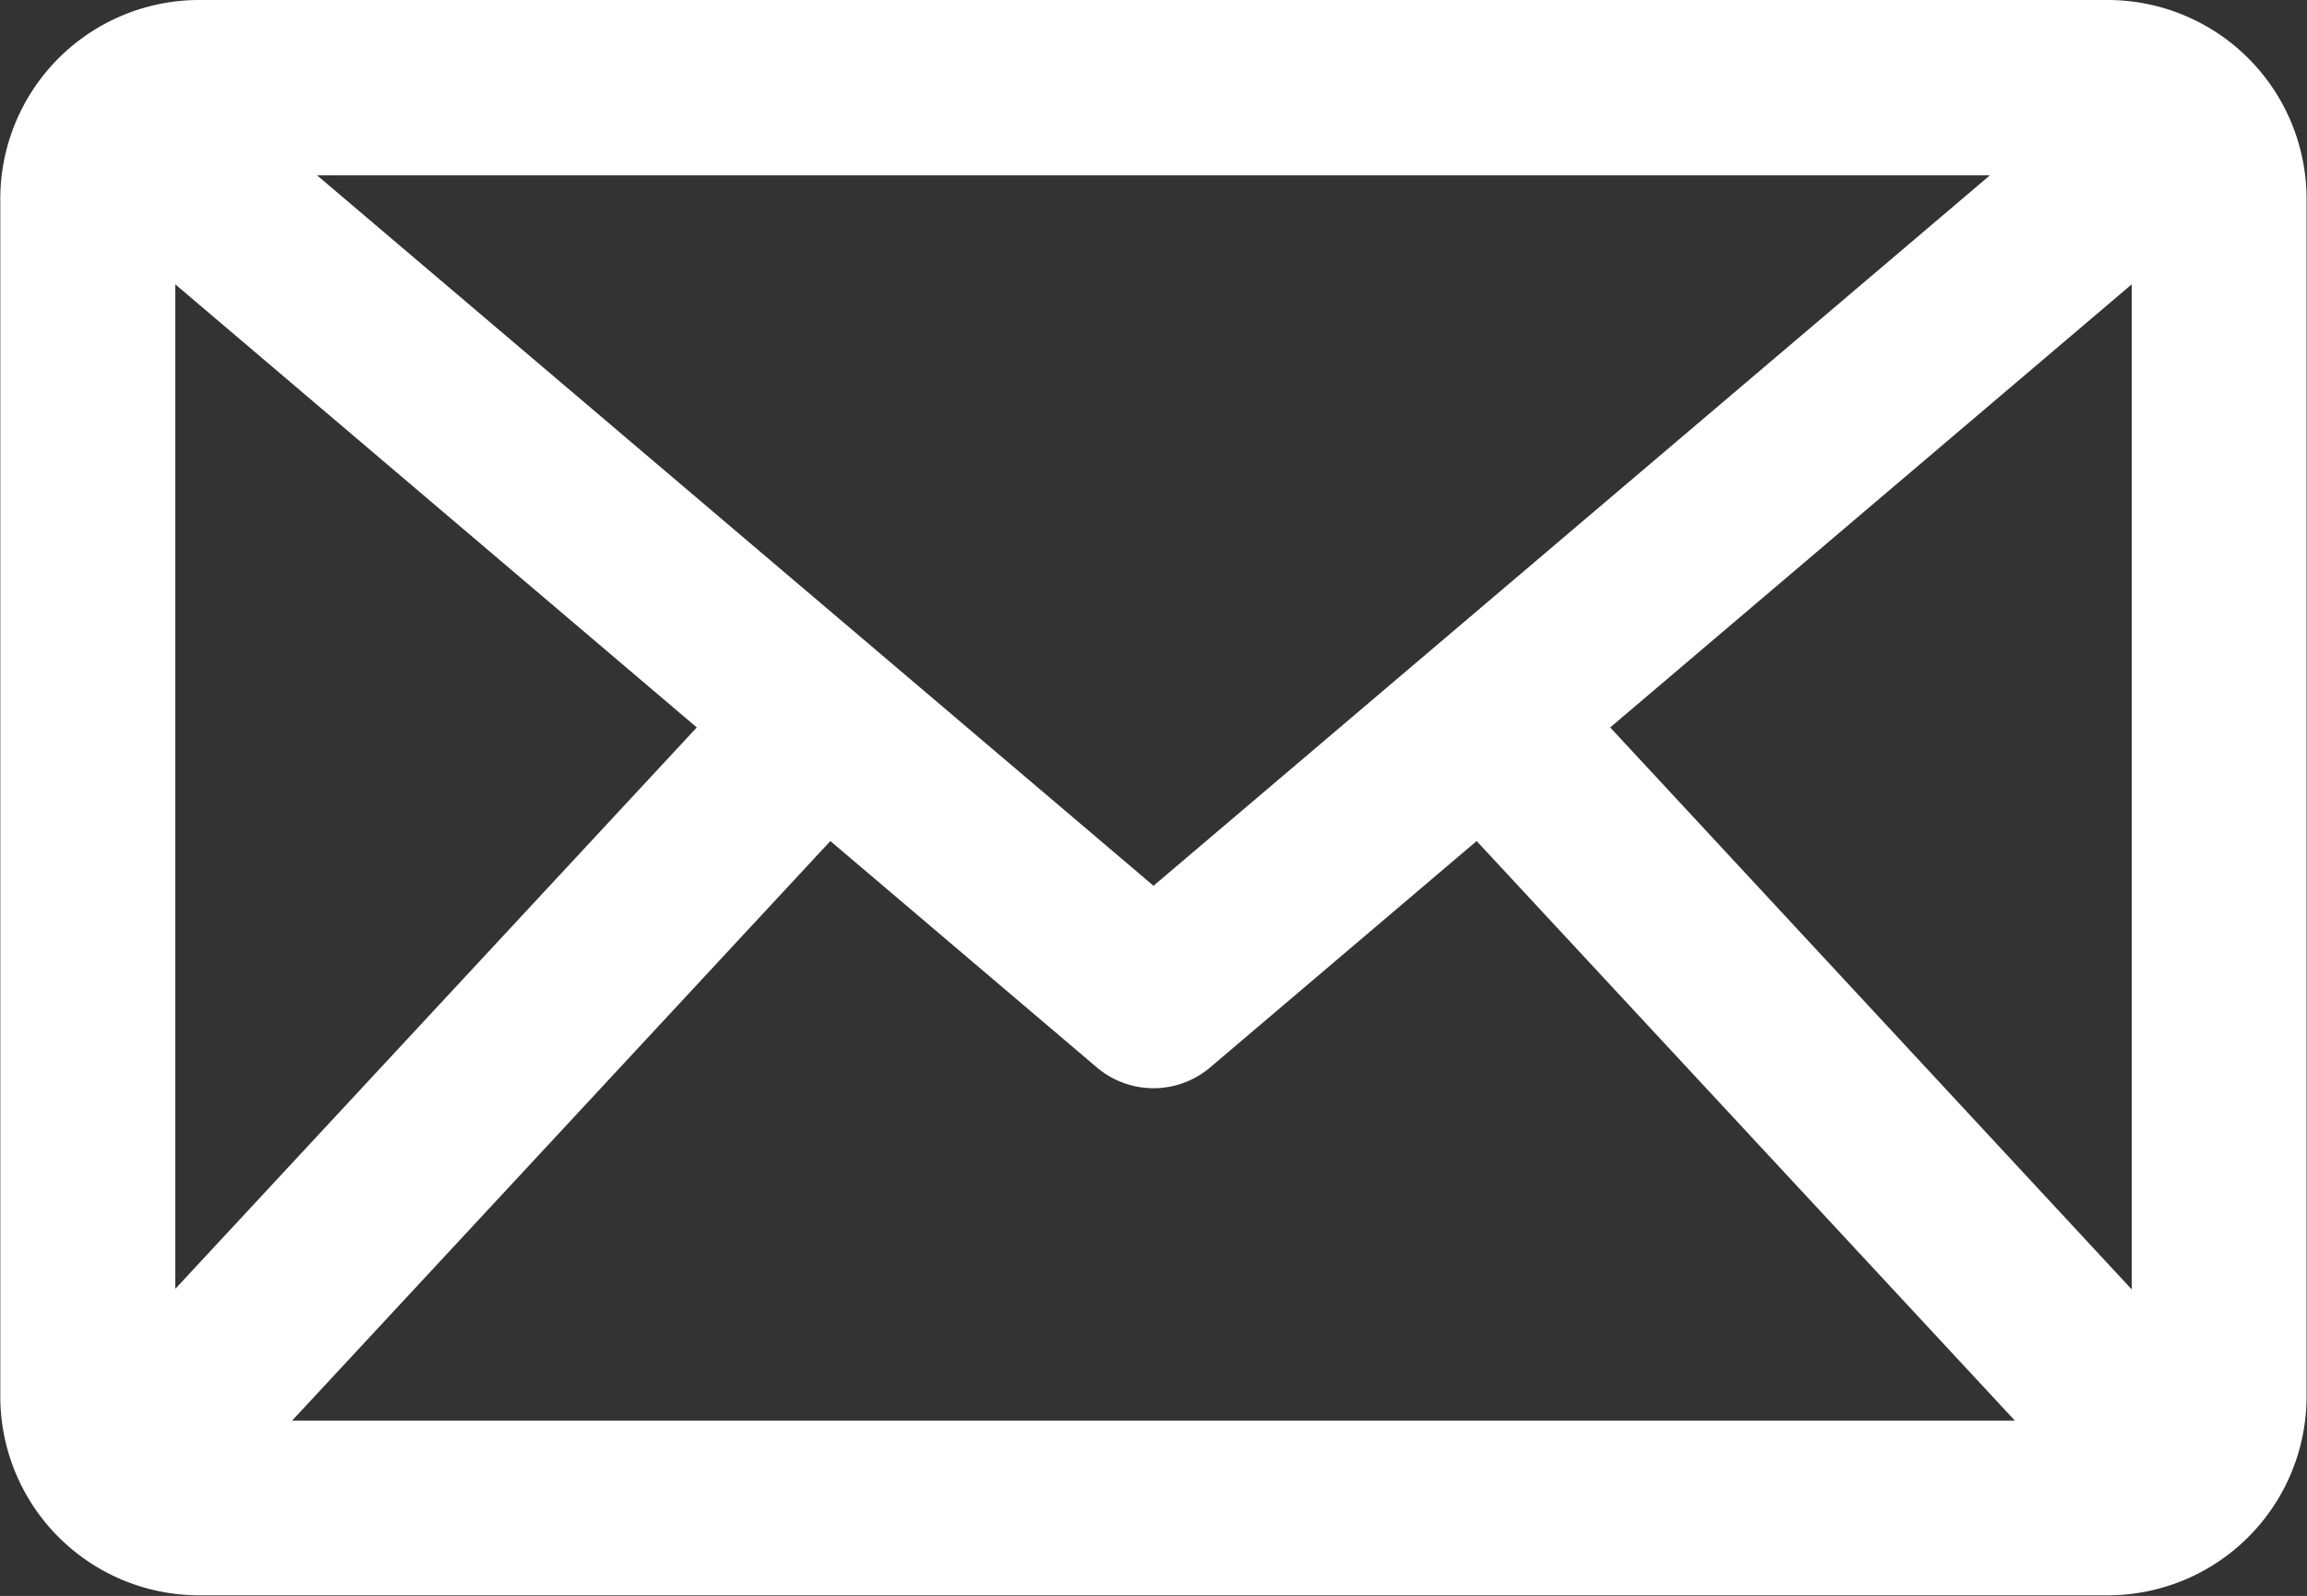
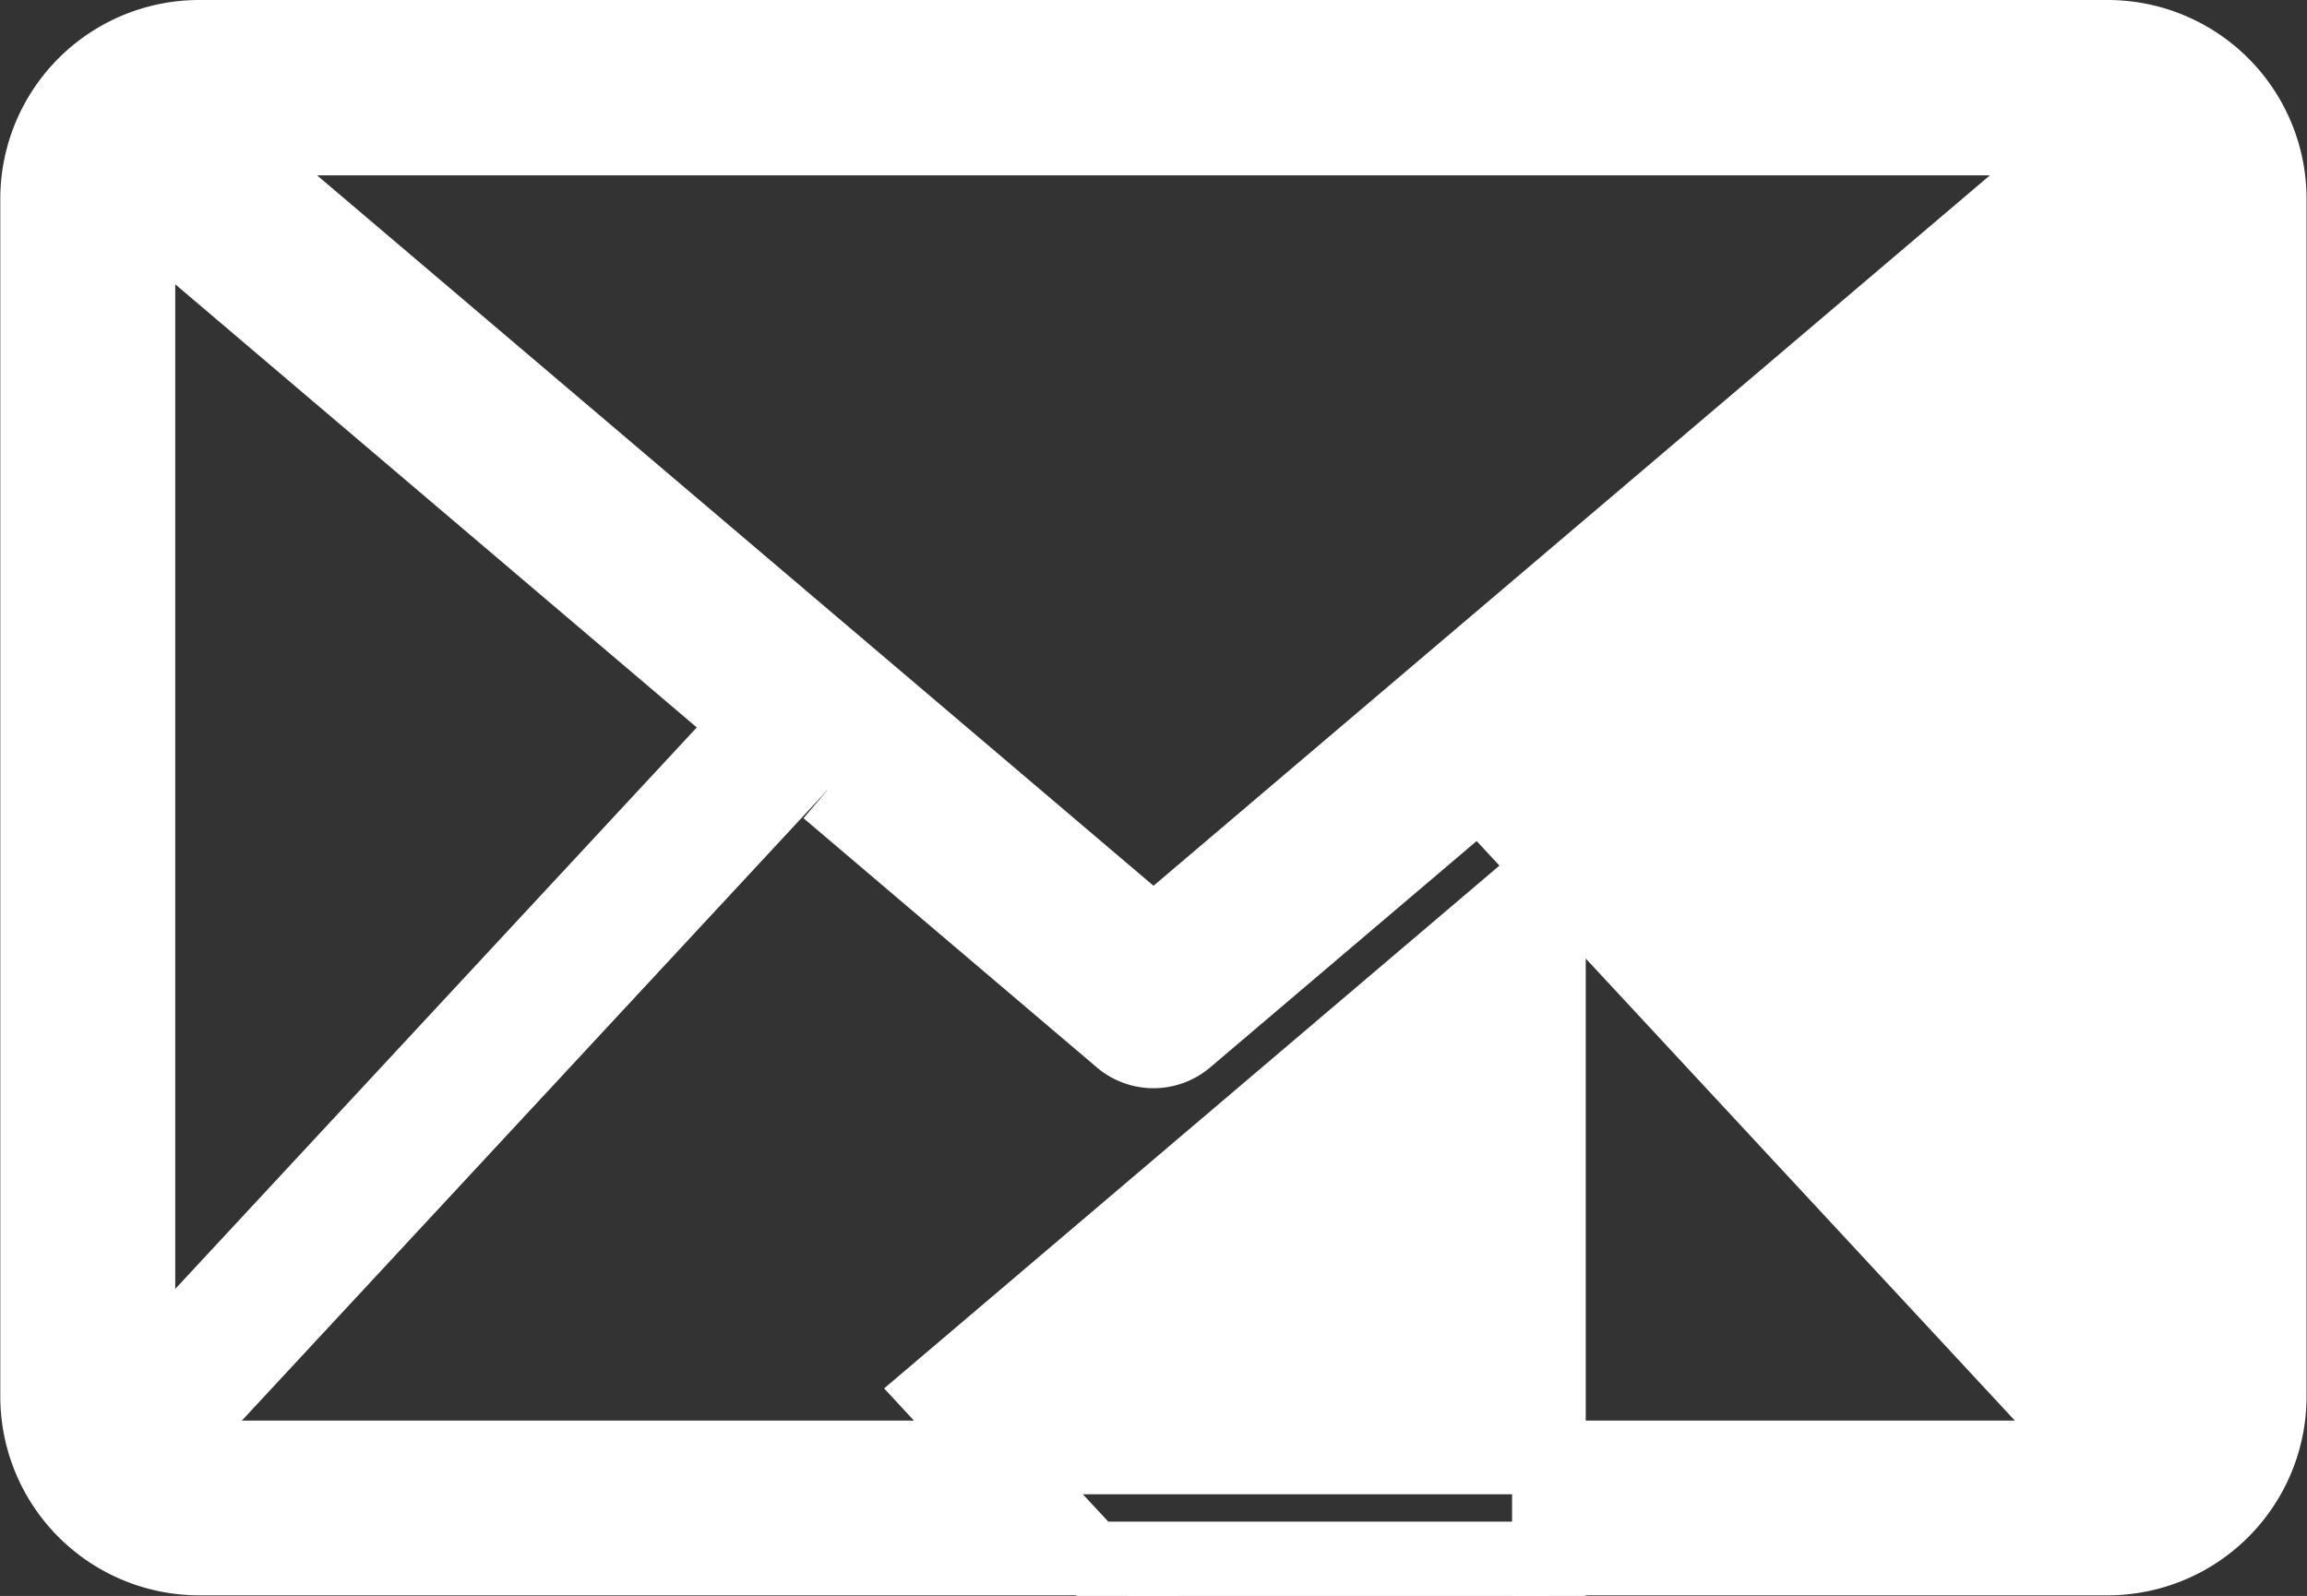
<svg xmlns="http://www.w3.org/2000/svg" width="15.654" height="10.832" viewBox="0 0 15.654 10.832">
  <rect x="0" y="0" width="15.654" height="10.832" fill="#333333" stroke="none" />
  <g id="Grupo_9" data-name="Grupo 9" transform="translate(0.25 0.25)">
-     <path id="email" d="M51.411,107.61H38.462a1.1,1.1,0,0,0-1.1,1.1v8.128a1.1,1.1,0,0,0,1.1,1.1H51.411a1.1,1.1,0,0,0,1.1-1.1v-8.128A1.1,1.1,0,0,0,51.411,107.61ZM44.937,113.7l-6.356-5.4H51.293Zm-6.888-4.951,4.15,3.527-4.15,4.469Zm4.675,3.974,1.99,1.691a.344.344,0,0,0,.446,0l1.99-1.691,4.205,4.529H38.519Zm4.951-.447,4.15-3.527v8Z" transform="translate(-37.36 -107.61)" fill="#fff" stroke="#fff" stroke-width="0.5" />
+     <path id="email" d="M51.411,107.61H38.462a1.1,1.1,0,0,0-1.1,1.1v8.128a1.1,1.1,0,0,0,1.1,1.1H51.411a1.1,1.1,0,0,0,1.1-1.1v-8.128A1.1,1.1,0,0,0,51.411,107.61ZM44.937,113.7l-6.356-5.4H51.293Zm-6.888-4.951,4.15,3.527-4.15,4.469Zm4.675,3.974,1.99,1.691a.344.344,0,0,0,.446,0l1.99-1.691,4.205,4.529H38.519m4.951-.447,4.15-3.527v8Z" transform="translate(-37.36 -107.61)" fill="#fff" stroke="#fff" stroke-width="0.5" />
  </g>
</svg>